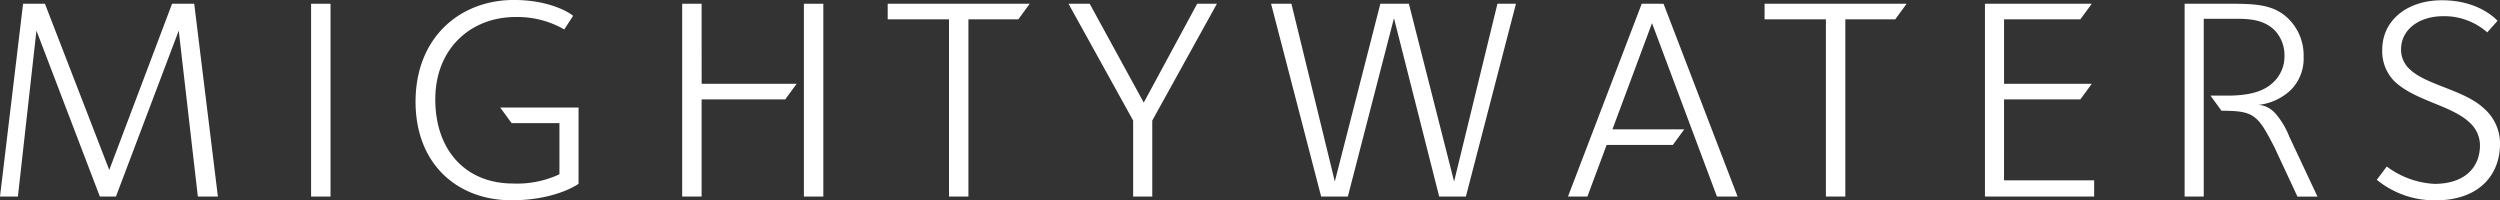
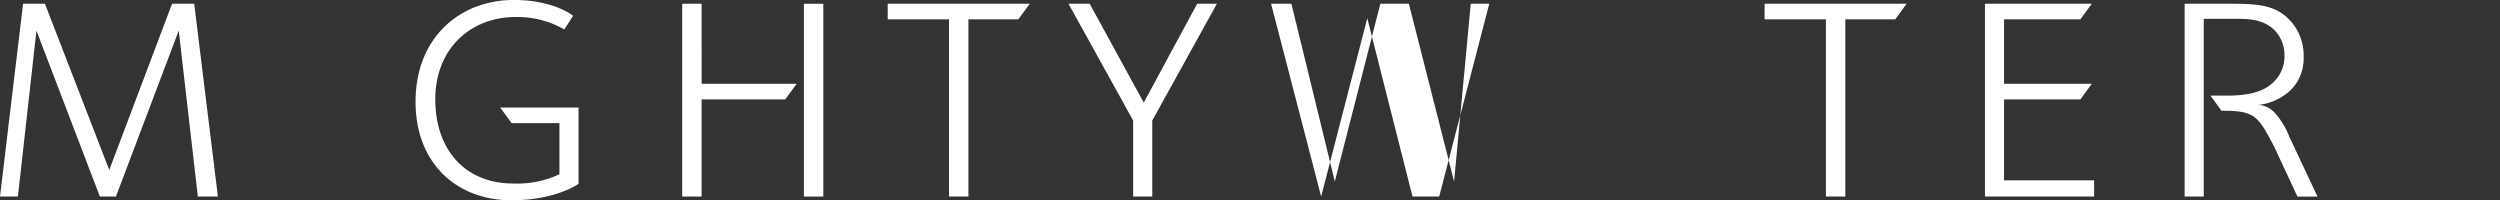
<svg xmlns="http://www.w3.org/2000/svg" width="318.446" height="25.514" viewBox="0 0 318.446 25.514">
  <rect x="0" y="0" width="318.446" height="25.514" fill="#333333" stroke="none" />
  <g transform="translate(-191.692 -389.203)">
    <path d="M213.61,390.415l-8,21.171-8.195-21.171h-2.783l-2.939,24.558h2.28l2.36-21.134,8.079,21.134h2.048l8-21.134,2.433,21.134h2.554l-3.016-24.558Z" transform="translate(0 -0.734)" fill="#fff" />
-     <rect width="2.474" height="24.558" transform="translate(231.318 389.681)" fill="#fff" />
    <path d="M478.492,392.4H486.3v22.57h2.474V392.4h6.358l1.452-1.988H478.492Z" transform="translate(-173.726 -0.734)" fill="#fff" />
    <path d="M546.485,403.006,539.6,390.415H536.9l8.234,14.875v9.683h2.436V405.29l8.234-14.875h-2.513Z" transform="translate(-209.104 -0.734)" fill="#fff" />
-     <path d="M625.665,413.058l-5.76-22.643h-3.634l-5.8,22.643-5.528-22.643h-2.591l6.379,24.558h3.4l5.875-22.717,5.761,22.717h3.4l6.378-24.558h-2.359Z" transform="translate(-248.753 -0.734)" fill="#fff" />
+     <path d="M625.665,413.058l-5.76-22.643h-3.634l-5.8,22.643-5.528-22.643h-2.591l6.379,24.558l5.875-22.717,5.761,22.717h3.4l6.378-24.558h-2.359Z" transform="translate(-248.753 -0.734)" fill="#fff" />
    <path d="M761.794,392.4h7.811v22.57h2.473V392.4h6.357l1.452-1.988H761.794Z" transform="translate(-345.332 -0.734)" fill="#fff" />
-     <path d="M973.27,403.1c-2.513-2.393-7.344-2.982-9.471-5.007a3.359,3.359,0,0,1-1.121-2.541c0-2.467,2.2-4.233,5.413-4.233a8.3,8.3,0,0,1,5.566,2.061l1.315-1.473c-.233-.221-2.4-2.614-7.075-2.614-4.562,0-7.616,2.65-7.616,6.3a5.438,5.438,0,0,0,1.547,4.014c2.628,2.5,7.268,3.056,9.587,5.265a3.921,3.921,0,0,1,1.315,2.873c0,2.909-2.012,4.933-5.8,4.933a11.046,11.046,0,0,1-6.069-2.209l-1.276,1.693a11.642,11.642,0,0,0,7.5,2.614c5.373,0,8.2-3.092,8.2-7.216A5.928,5.928,0,0,0,973.27,403.1Z" transform="translate(-465.143 -0.055)" fill="#fff" />
    <path d="M835.424,402.6h9.718l1.453-1.988H835.424V392.4h9.718l1.453-1.988H832.989v24.558H846.9v-2.062h-11.48Z" transform="translate(-388.458 -0.734)" fill="#fff" />
    <path d="M336.737,402.9l1.454,1.988h6.091V411.4a12.7,12.7,0,0,1-5.914,1.178c-6.031,0-9.9-4.234-9.9-10.715,0-6.59,4.64-10.492,10.206-10.492a11.967,11.967,0,0,1,6.223,1.583l1.121-1.73c-.424-.406-3.014-2.025-7.538-2.025-6.843,0-12.526,4.75-12.526,12.959,0,7.953,5.336,12.555,12.217,12.555,5.413,0,8.312-1.914,8.544-2.1V402.9h-9.98Z" transform="translate(-81.329 0)" fill="#fff" />
    <path d="M414.568,390.415h-2.474v24.558h2.474V402.6h10.65l1.454-1.988h-12.1Z" transform="translate(-133.506 -0.734)" fill="#fff" />
    <rect width="2.474" height="24.558" transform="translate(294.092 389.681)" fill="#fff" />
-     <path d="M707.672,390.415l-9.394,24.558h2.474L703.2,408.4h8.435l1.453-1.988h-9.148l5.042-13.528,8.273,22.091h2.628l-9.432-24.558Z" transform="translate(-306.859 -0.734)" fill="#fff" />
    <path d="M908.956,404.259c-.079-.075-.162-.15-.249-.223a2.974,2.974,0,0,0-1.8-.735,7.123,7.123,0,0,0,3.236-1.19,6.189,6.189,0,0,0,.9-.725,5.633,5.633,0,0,0,1.624-4.2,6.551,6.551,0,0,0-2.01-4.933c-1.933-1.841-4.407-1.841-7.848-1.841h-5.3v24.558h2.436V392.33h3.169c2.127,0,4.216-.11,5.837,1.436a4.594,4.594,0,0,1,1.276,3.277,4.523,4.523,0,0,1-1.43,3.388c-1.361,1.3-3.307,1.612-5.3,1.682h-2.7l.008.011.672.92.726,1c4.175,0,4.614.52,6.741,4.639l2.938,6.3h2.551l-3.6-7.659A9.9,9.9,0,0,0,908.956,404.259Z" transform="translate(-427.543 -0.734)" fill="#fff" />
  </g>
</svg>